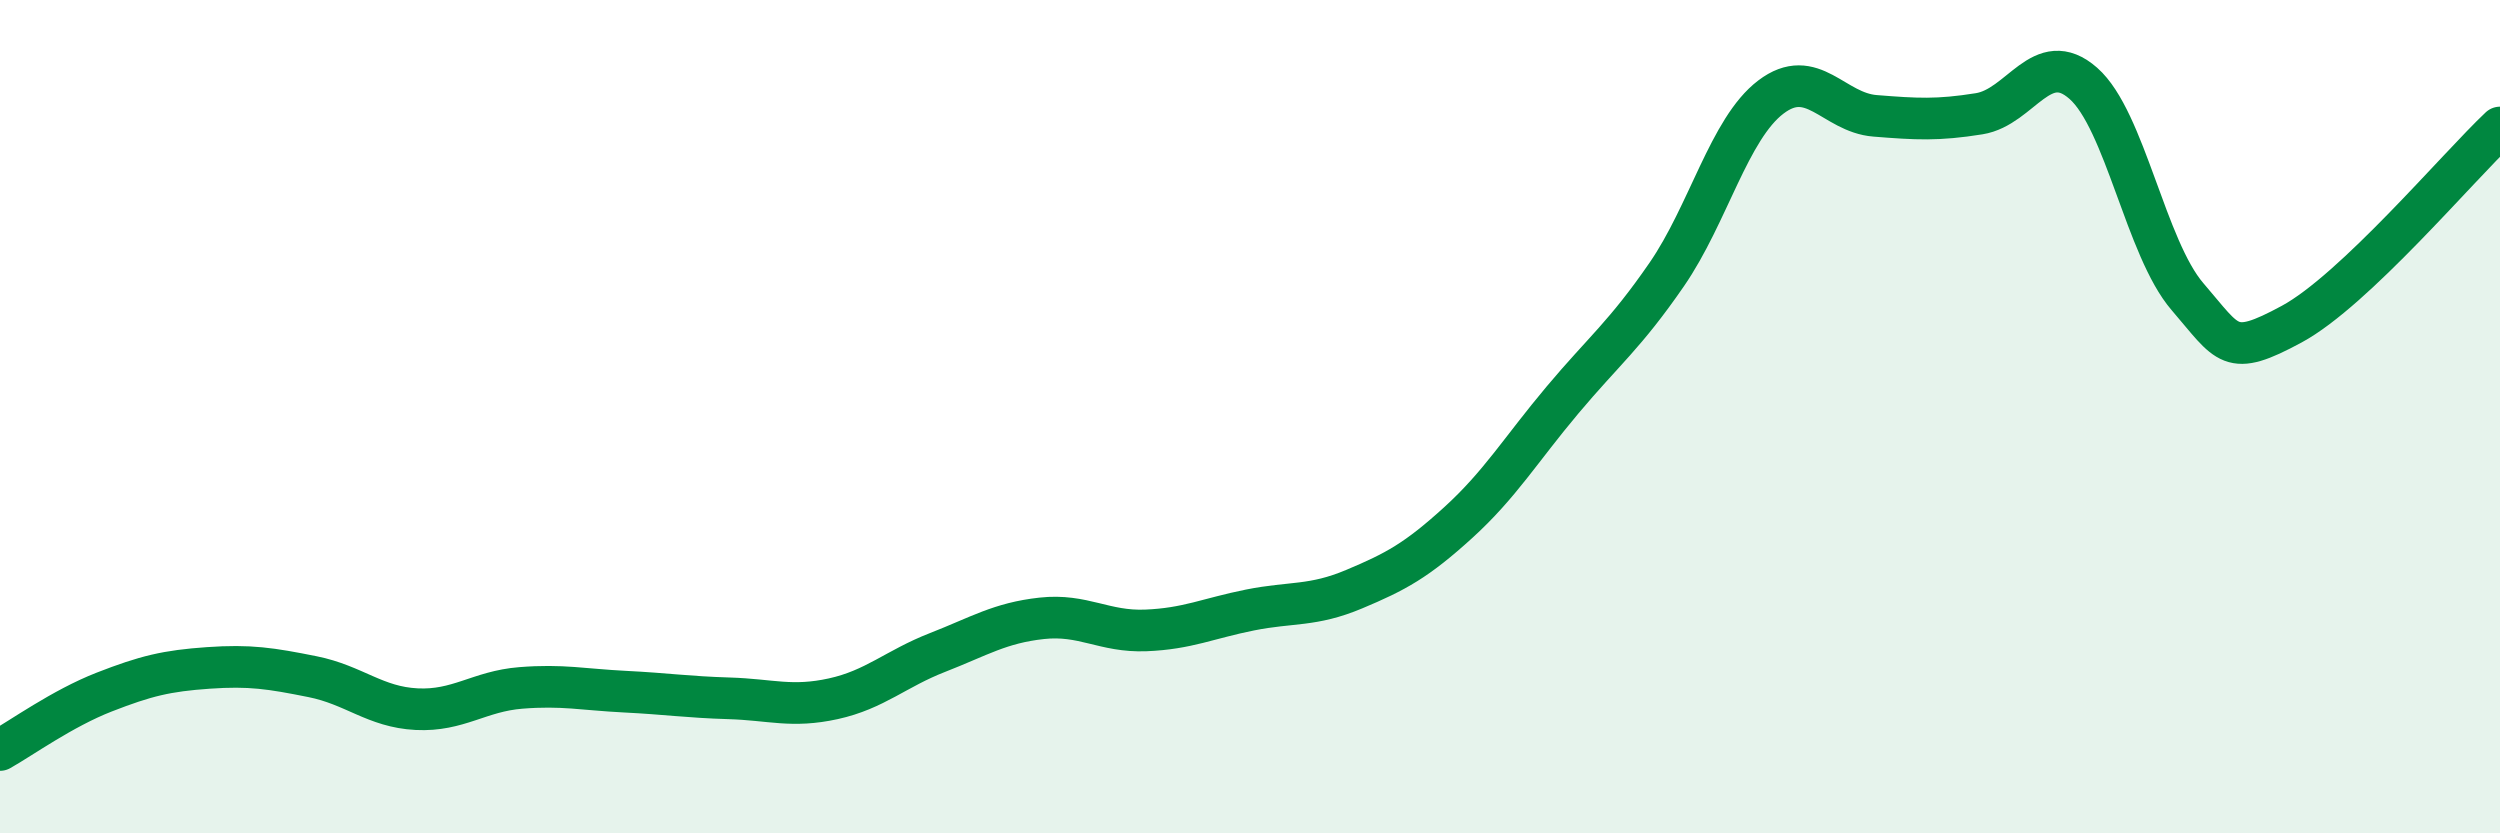
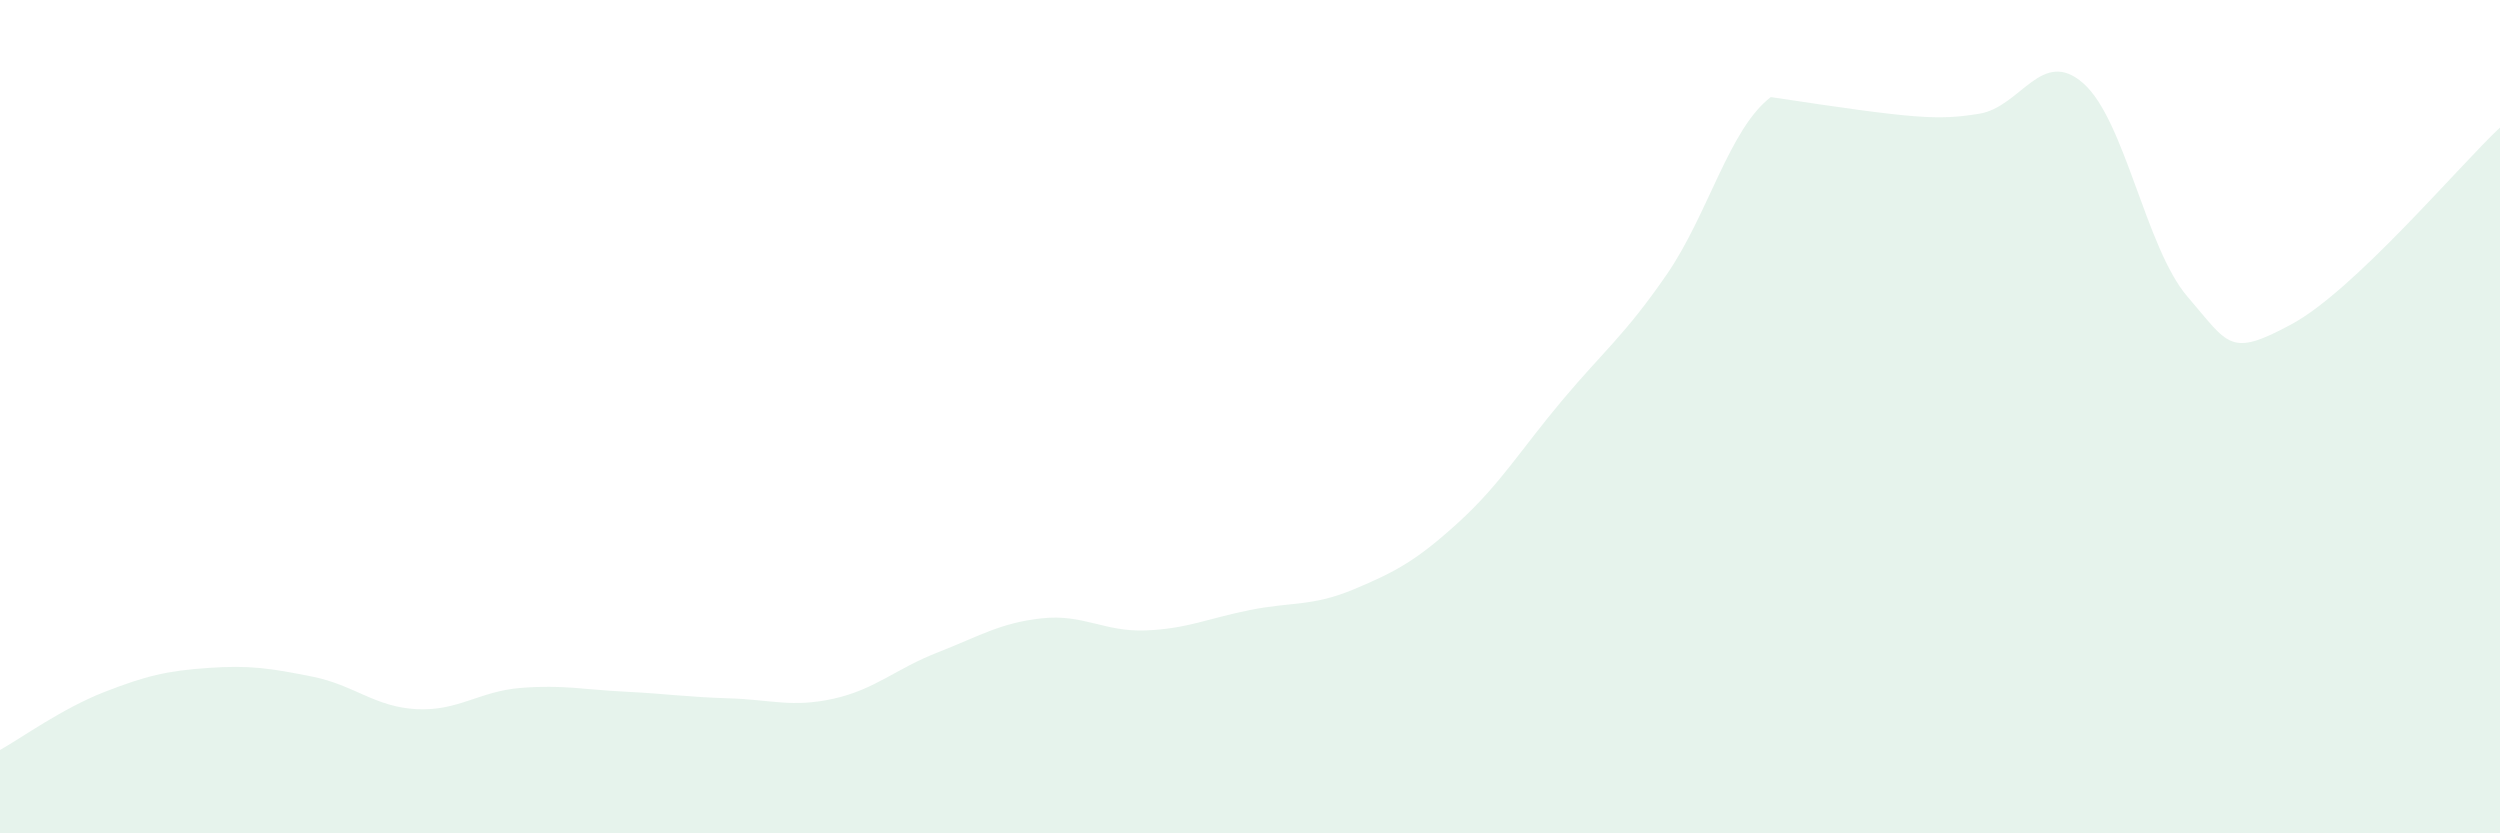
<svg xmlns="http://www.w3.org/2000/svg" width="60" height="20" viewBox="0 0 60 20">
-   <path d="M 0,18 C 0.5,17.72 1.5,17 2.5,16.61 C 3.5,16.22 4,16.1 5,16.03 C 6,15.96 6.5,16.04 7.5,16.24 C 8.5,16.44 9,16.97 10,17.02 C 11,17.07 11.5,16.59 12.5,16.51 C 13.5,16.43 14,16.55 15,16.6 C 16,16.65 16.5,16.73 17.5,16.76 C 18.5,16.79 19,16.99 20,16.77 C 21,16.55 21.5,16.05 22.5,15.66 C 23.5,15.27 24,14.95 25,14.84 C 26,14.73 26.5,15.17 27.5,15.13 C 28.5,15.09 29,14.84 30,14.64 C 31,14.44 31.5,14.56 32.5,14.14 C 33.5,13.72 34,13.45 35,12.54 C 36,11.63 36.5,10.79 37.5,9.6 C 38.5,8.41 39,8.04 40,6.59 C 41,5.14 41.5,3.09 42.5,2.33 C 43.5,1.57 44,2.7 45,2.78 C 46,2.86 46.5,2.89 47.5,2.73 C 48.5,2.57 49,1.12 50,2 C 51,2.88 51.5,5.96 52.5,7.12 C 53.5,8.28 53.5,8.59 55,7.78 C 56.5,6.97 59,4 60,3.06L60 20L0 20Z" fill="#008740" opacity="0.1" stroke-linecap="round" stroke-linejoin="round" />
-   <path d="M 0,18 C 0.5,17.72 1.5,17 2.5,16.61 C 3.5,16.22 4,16.1 5,16.03 C 6,15.96 6.5,16.04 7.5,16.24 C 8.5,16.44 9,16.97 10,17.02 C 11,17.07 11.5,16.59 12.5,16.51 C 13.5,16.43 14,16.55 15,16.6 C 16,16.65 16.5,16.73 17.5,16.76 C 18.5,16.79 19,16.99 20,16.77 C 21,16.55 21.5,16.05 22.5,15.66 C 23.5,15.27 24,14.95 25,14.84 C 26,14.73 26.5,15.17 27.5,15.13 C 28.5,15.09 29,14.84 30,14.64 C 31,14.44 31.5,14.56 32.5,14.14 C 33.5,13.72 34,13.45 35,12.54 C 36,11.63 36.5,10.79 37.5,9.6 C 38.5,8.41 39,8.04 40,6.59 C 41,5.14 41.5,3.09 42.5,2.33 C 43.5,1.57 44,2.7 45,2.78 C 46,2.86 46.5,2.89 47.5,2.73 C 48.5,2.57 49,1.12 50,2 C 51,2.88 51.5,5.96 52.5,7.12 C 53.5,8.28 53.5,8.59 55,7.78 C 56.5,6.97 59,4 60,3.06" stroke="#008740" stroke-width="1" fill="none" stroke-linecap="round" stroke-linejoin="round" />
+   <path d="M 0,18 C 0.5,17.72 1.5,17 2.5,16.61 C 3.5,16.22 4,16.1 5,16.03 C 6,15.96 6.5,16.04 7.5,16.24 C 8.5,16.44 9,16.97 10,17.02 C 11,17.07 11.5,16.59 12.5,16.51 C 13.5,16.43 14,16.55 15,16.6 C 16,16.65 16.5,16.73 17.5,16.76 C 18.5,16.79 19,16.99 20,16.77 C 21,16.55 21.5,16.05 22.5,15.66 C 23.5,15.27 24,14.95 25,14.84 C 26,14.73 26.5,15.17 27.5,15.13 C 28.5,15.09 29,14.84 30,14.64 C 31,14.44 31.5,14.56 32.5,14.14 C 33.5,13.72 34,13.45 35,12.54 C 36,11.63 36.5,10.79 37.5,9.6 C 38.5,8.41 39,8.04 40,6.59 C 41,5.14 41.5,3.09 42.5,2.33 C 46,2.86 46.5,2.89 47.5,2.73 C 48.5,2.57 49,1.12 50,2 C 51,2.88 51.5,5.96 52.5,7.12 C 53.5,8.28 53.5,8.59 55,7.78 C 56.5,6.97 59,4 60,3.06L60 20L0 20Z" fill="#008740" opacity="0.1" stroke-linecap="round" stroke-linejoin="round" />
</svg>